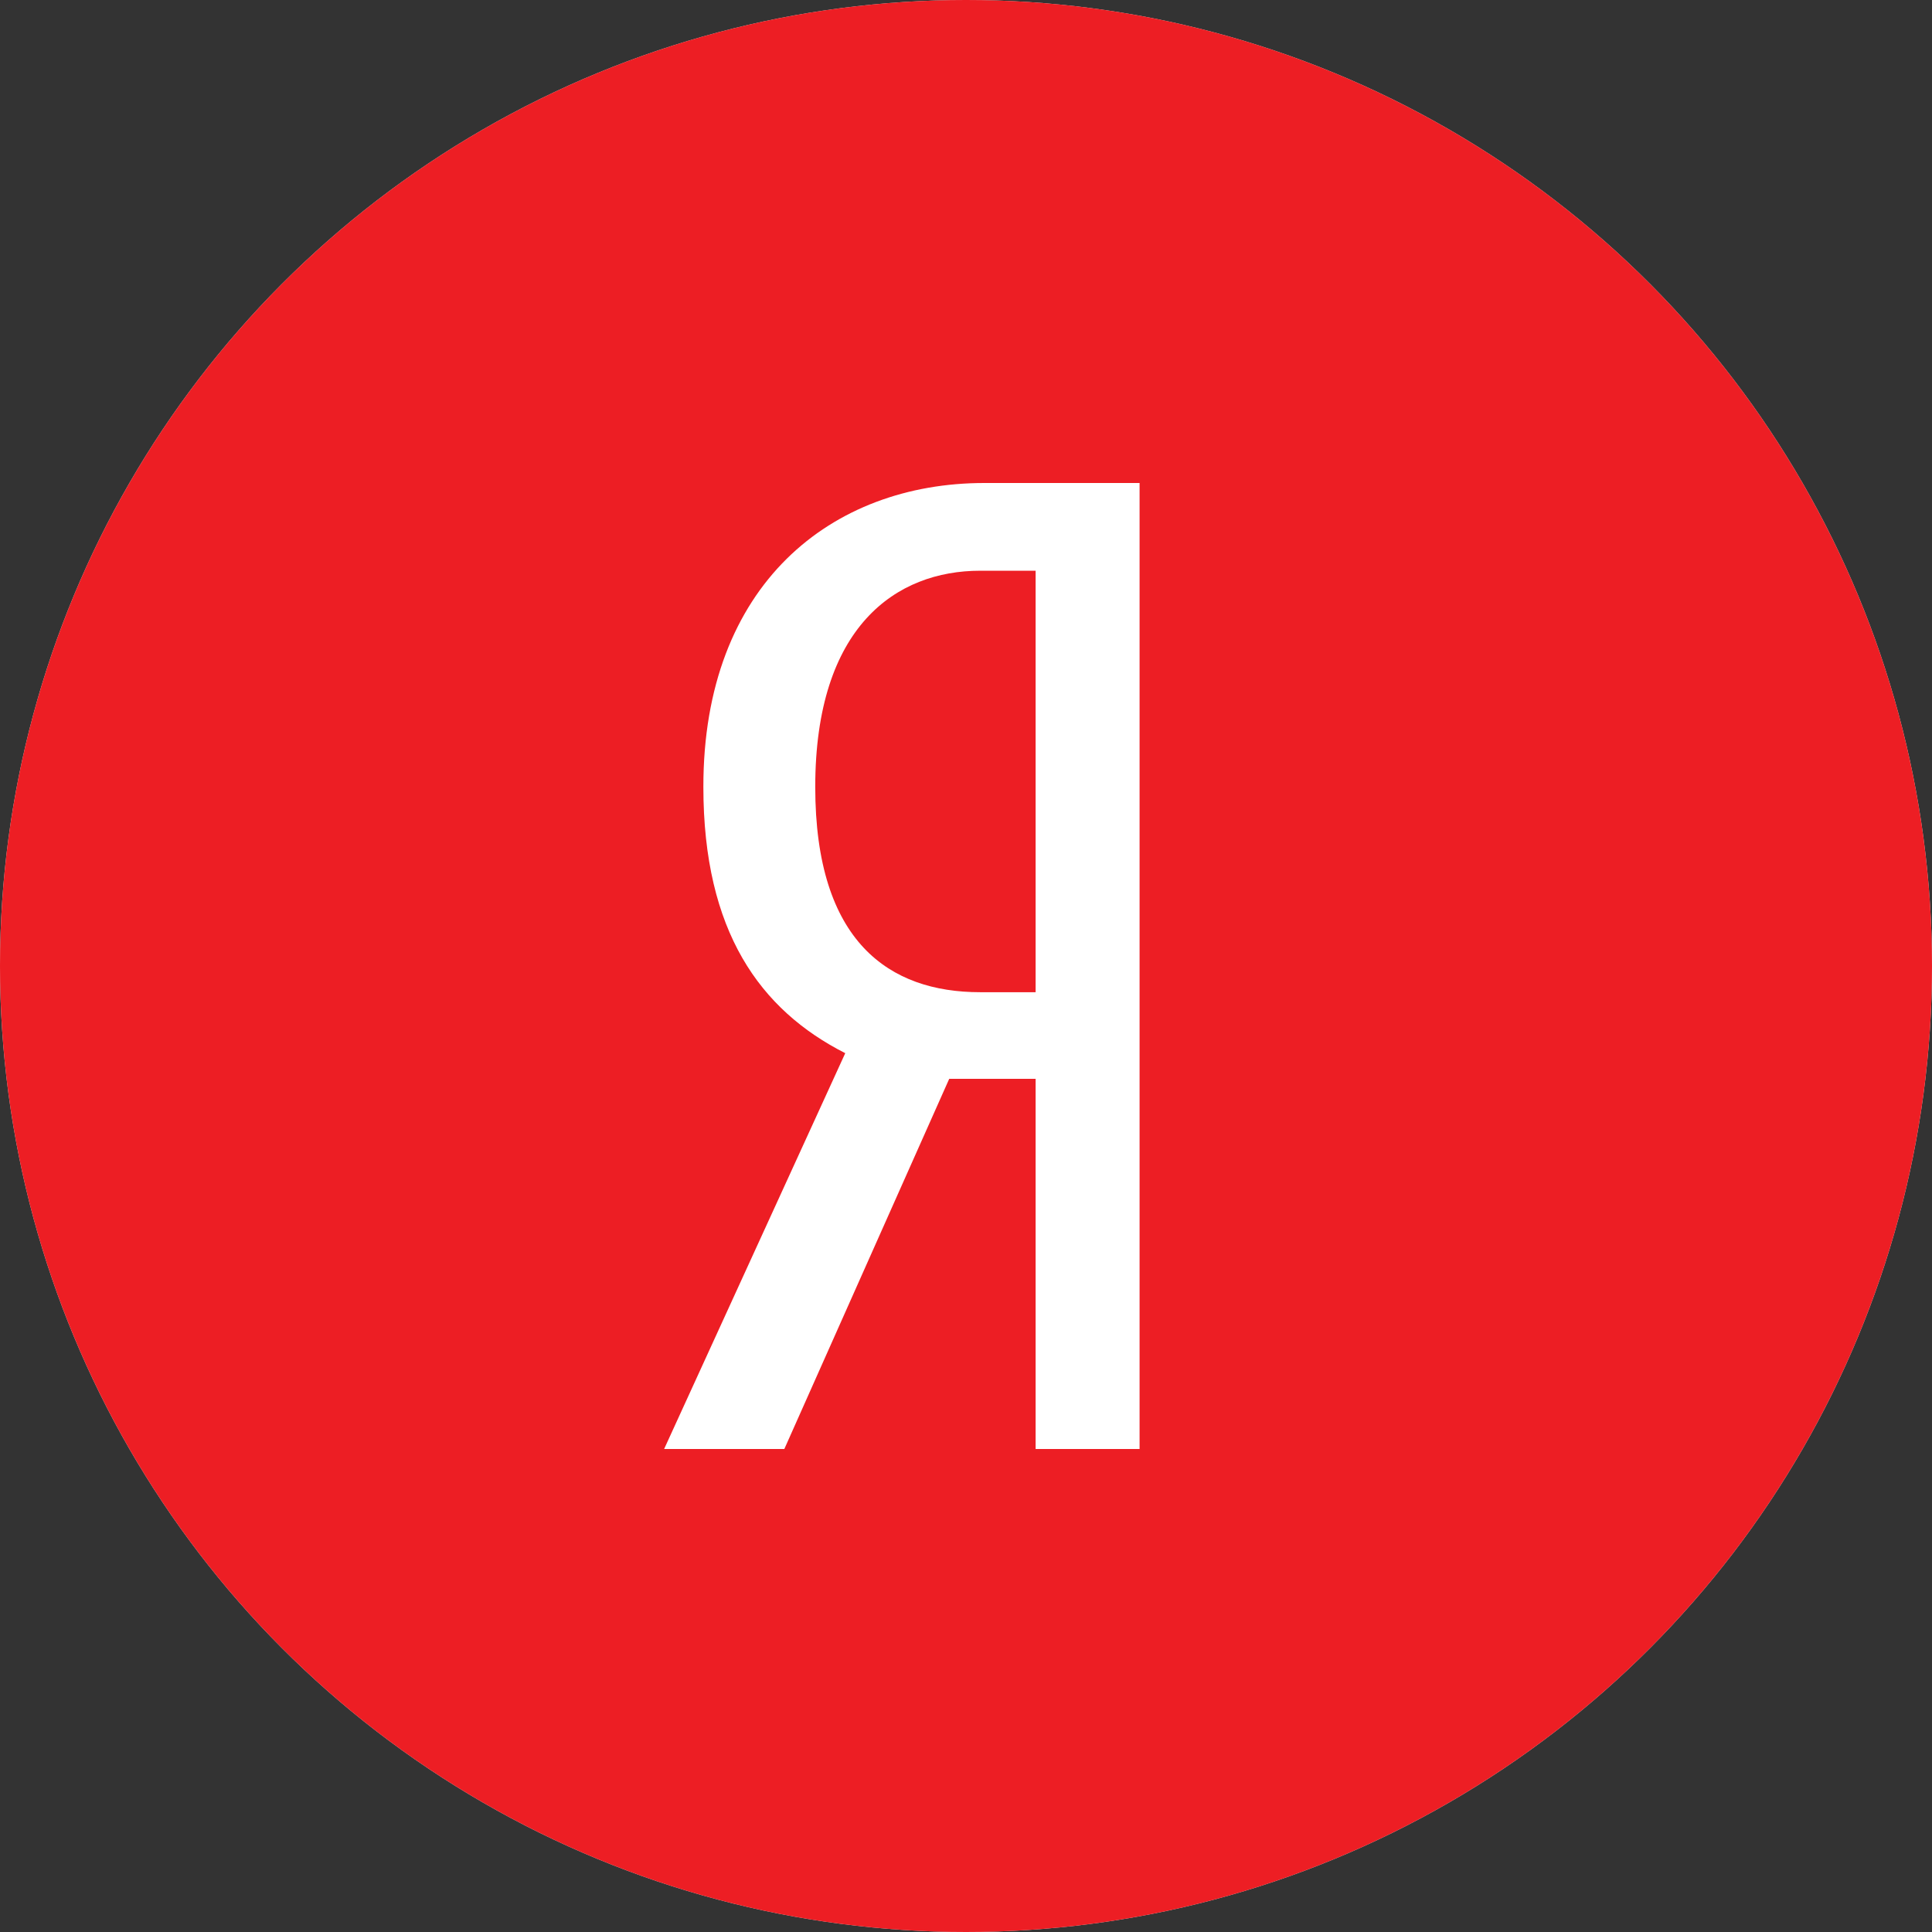
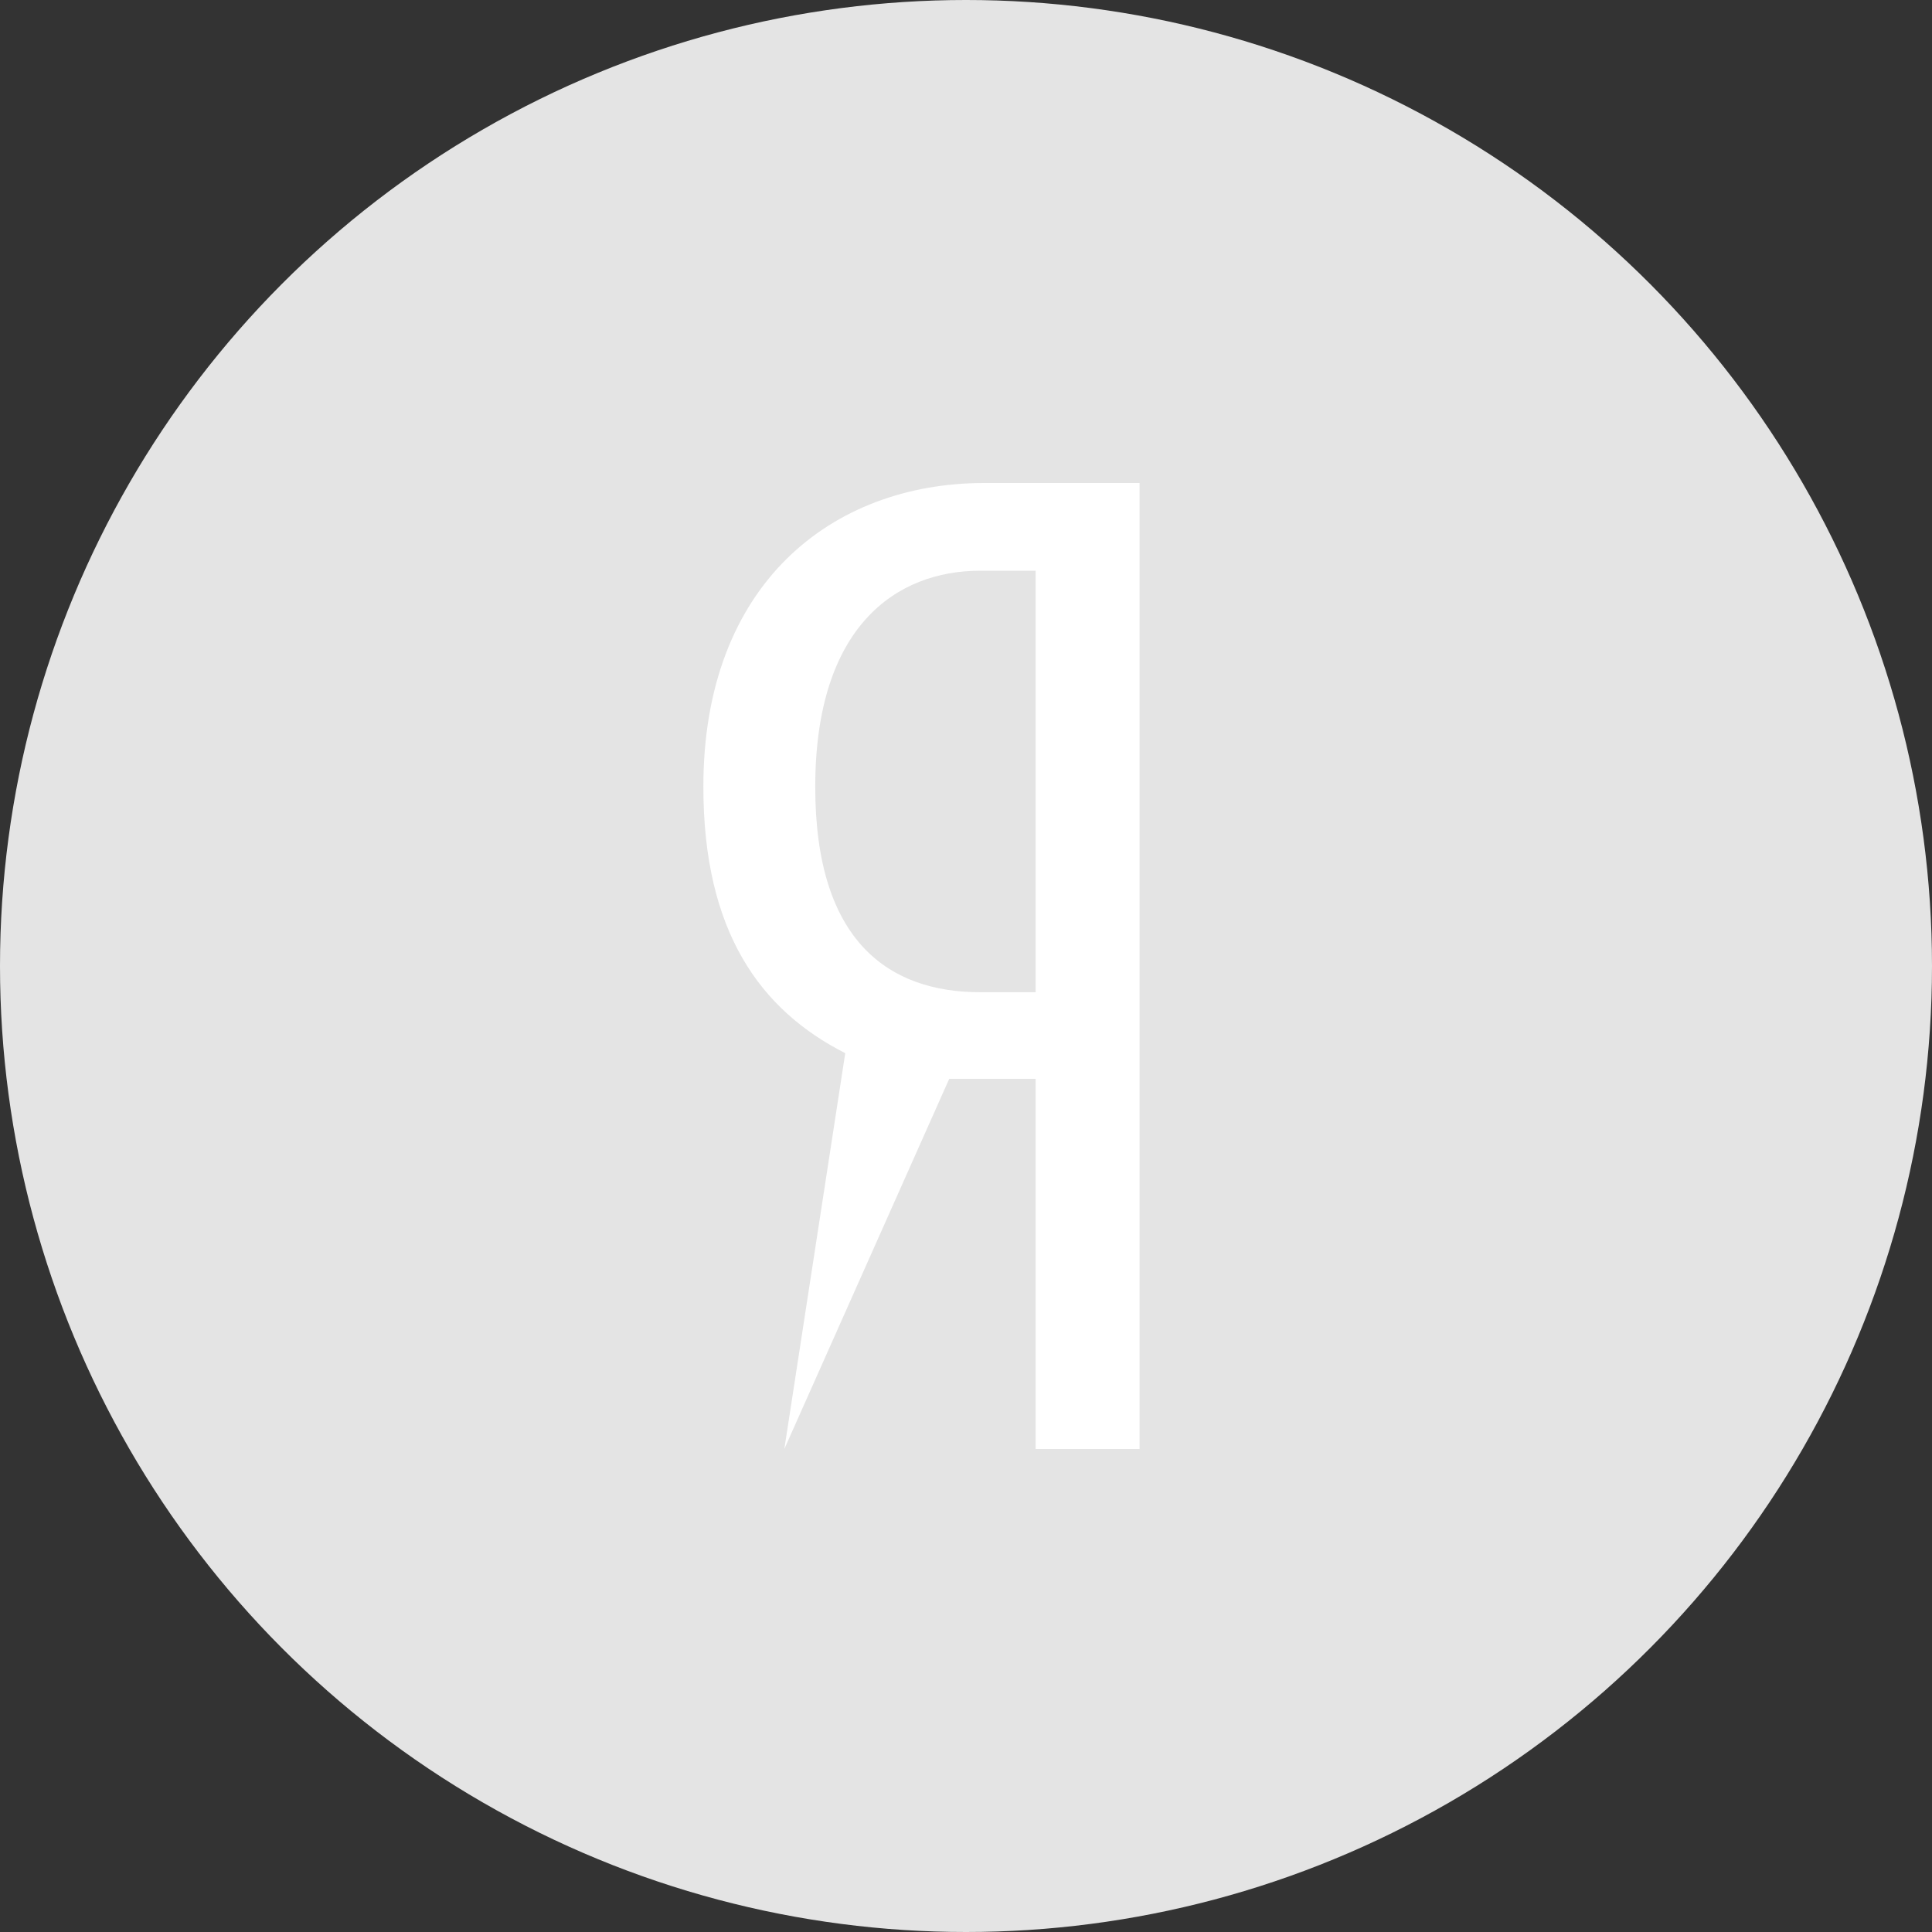
<svg xmlns="http://www.w3.org/2000/svg" xmlns:xlink="http://www.w3.org/1999/xlink" width="32" height="32" viewBox="0 0 32 32">
  <rect x="0" y="0" width="32" height="32" fill="#333333" stroke="none" />
  <defs>
-     <path id="yandex-circle-a" d="M15.722,17.869 L12.991,24 L11,24 L14,17.444 C12.591,16.728 11.65,15.431 11.65,13.034 C11.647,9.678 13.775,8 16.303,8 L18.875,8 L18.875,24 L17.153,24 L17.153,17.869 L15.722,17.869 Z M17.153,9.453 L16.234,9.453 C14.847,9.453 13.503,10.372 13.503,13.034 C13.503,15.606 14.734,16.434 16.234,16.434 L17.153,16.434 L17.153,9.453 Z" />
+     <path id="yandex-circle-a" d="M15.722,17.869 L12.991,24 L14,17.444 C12.591,16.728 11.65,15.431 11.65,13.034 C11.647,9.678 13.775,8 16.303,8 L18.875,8 L18.875,24 L17.153,24 L17.153,17.869 L15.722,17.869 Z M17.153,9.453 L16.234,9.453 C14.847,9.453 13.503,10.372 13.503,13.034 C13.503,15.606 14.734,16.434 16.234,16.434 L17.153,16.434 L17.153,9.453 Z" />
  </defs>
  <g fill="none" fill-rule="evenodd">
    <circle cx="16" cy="16" r="16" fill="#E4E4E4" />
-     <circle cx="16" cy="16" r="16" fill="#ED1E24" />
    <use fill="#FFF" fill-rule="nonzero" xlink:href="#yandex-circle-a" />
  </g>
</svg>